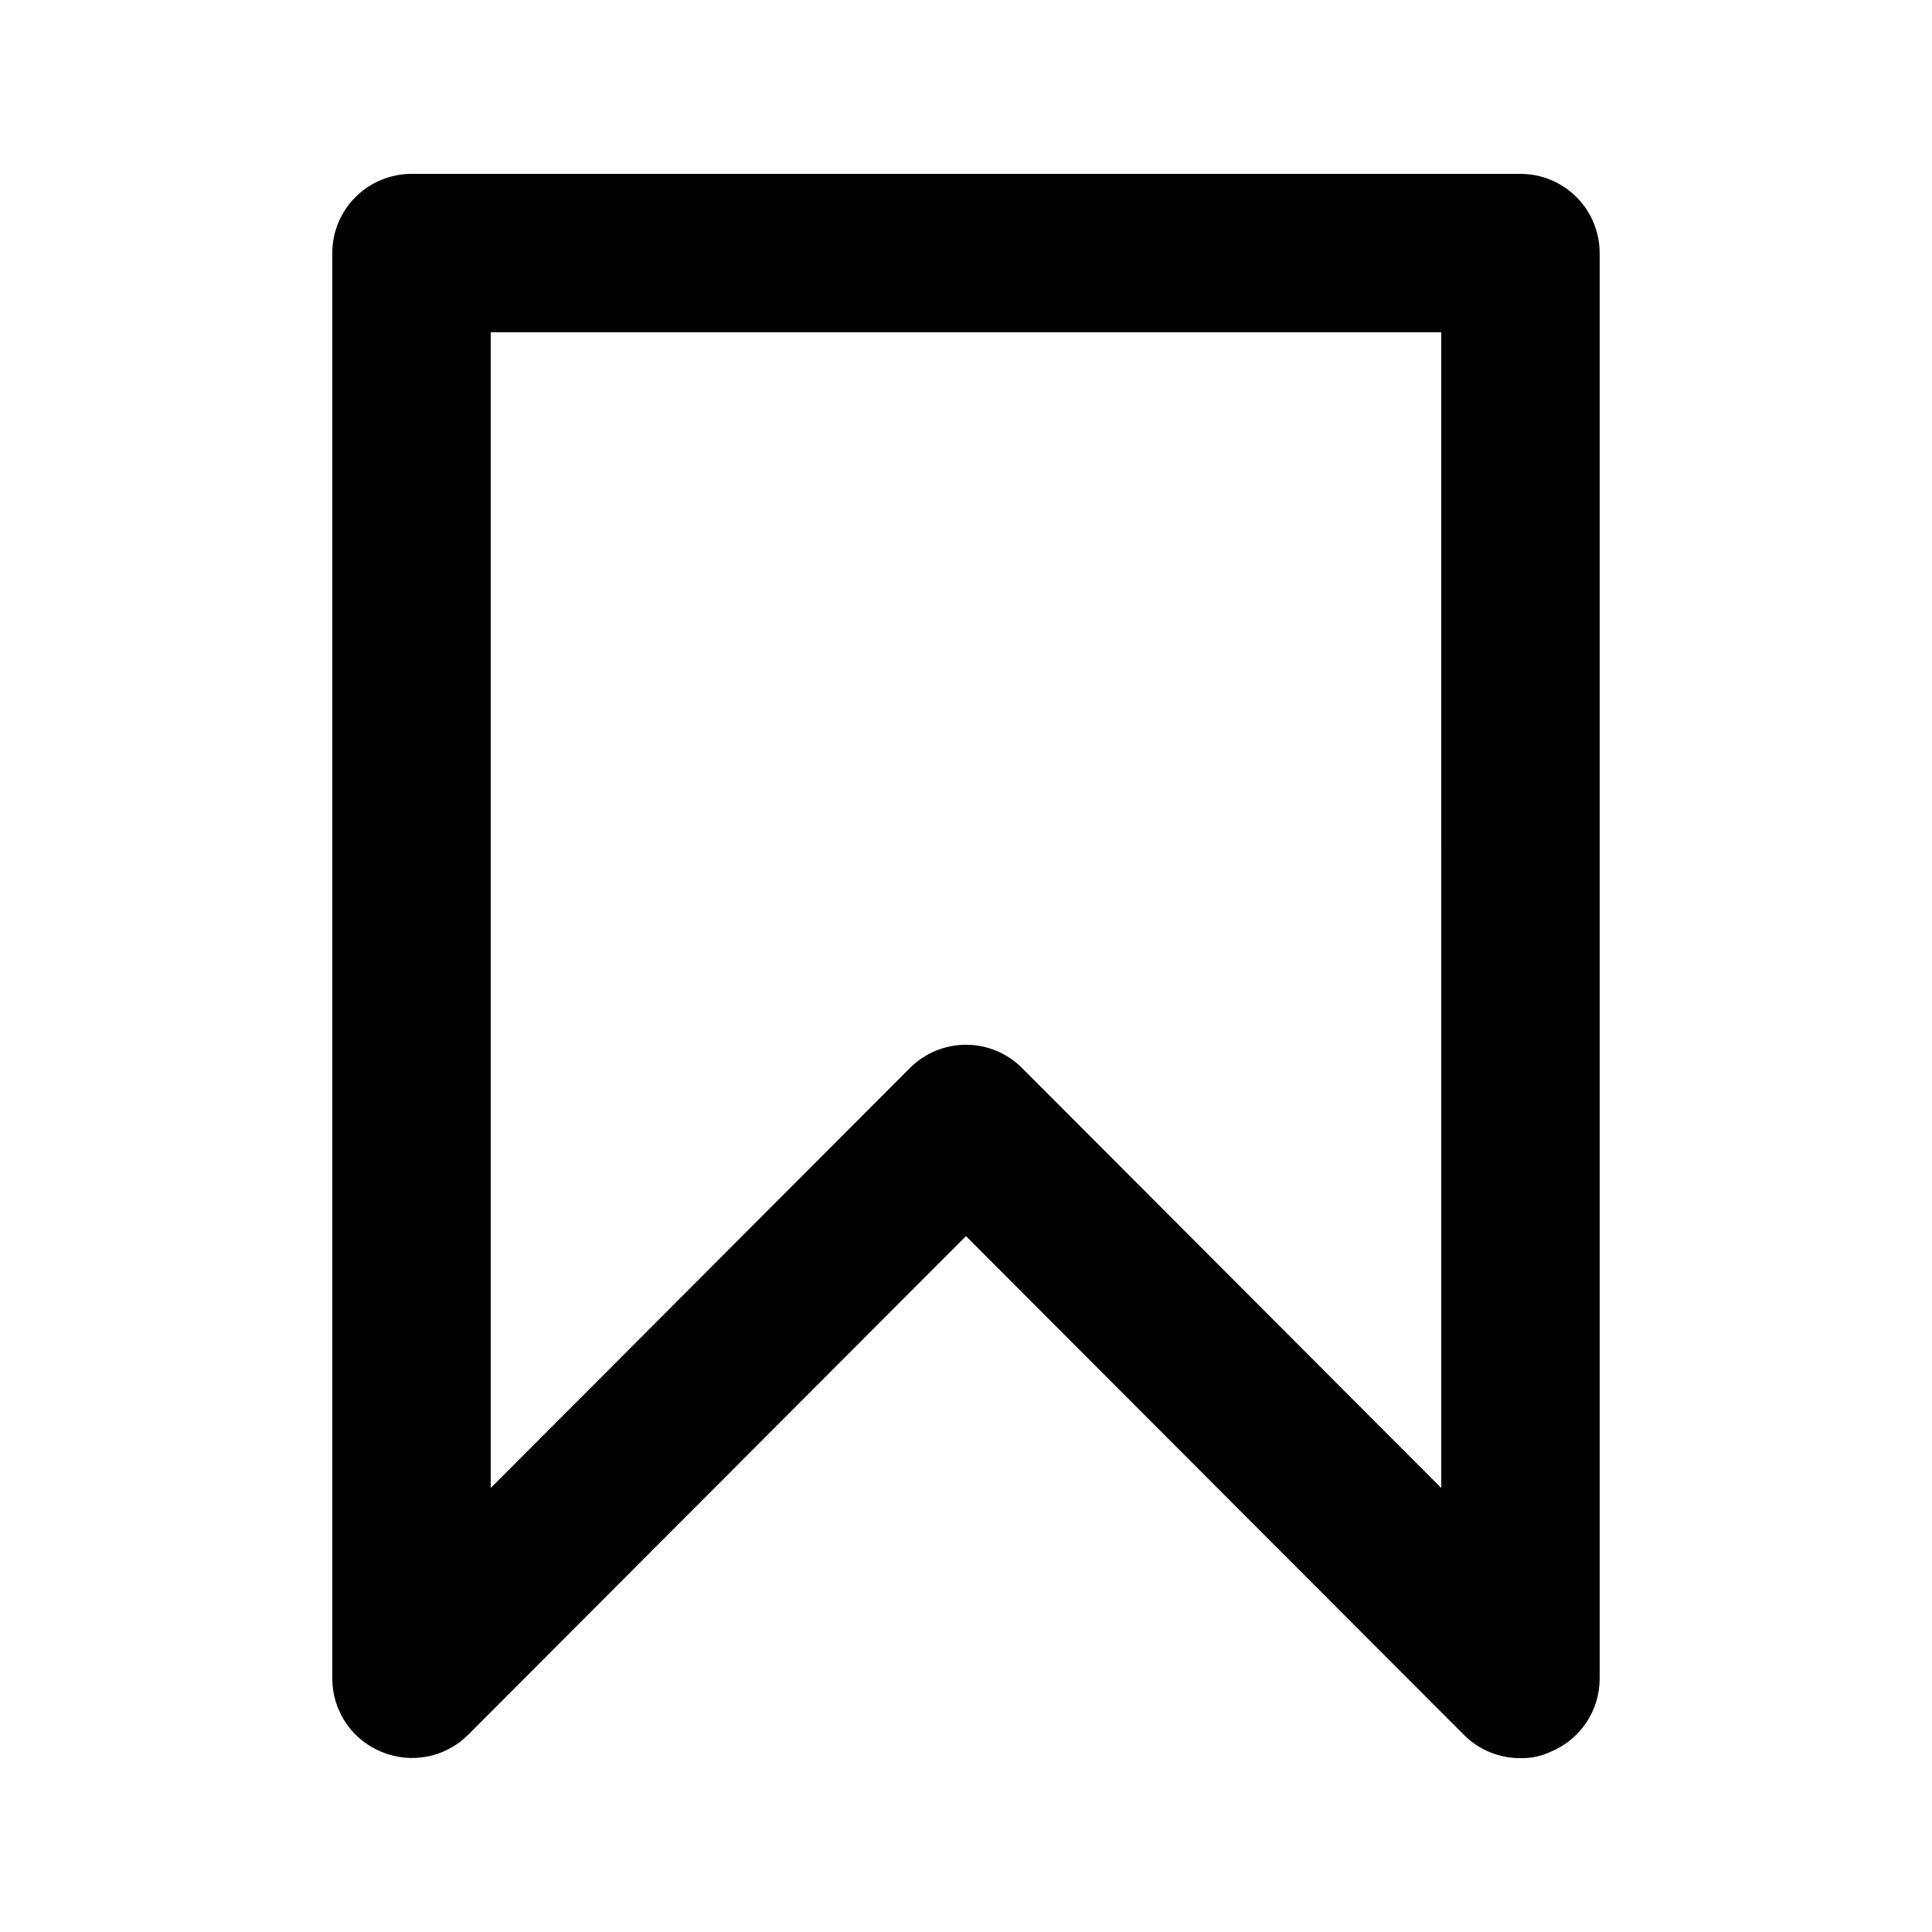
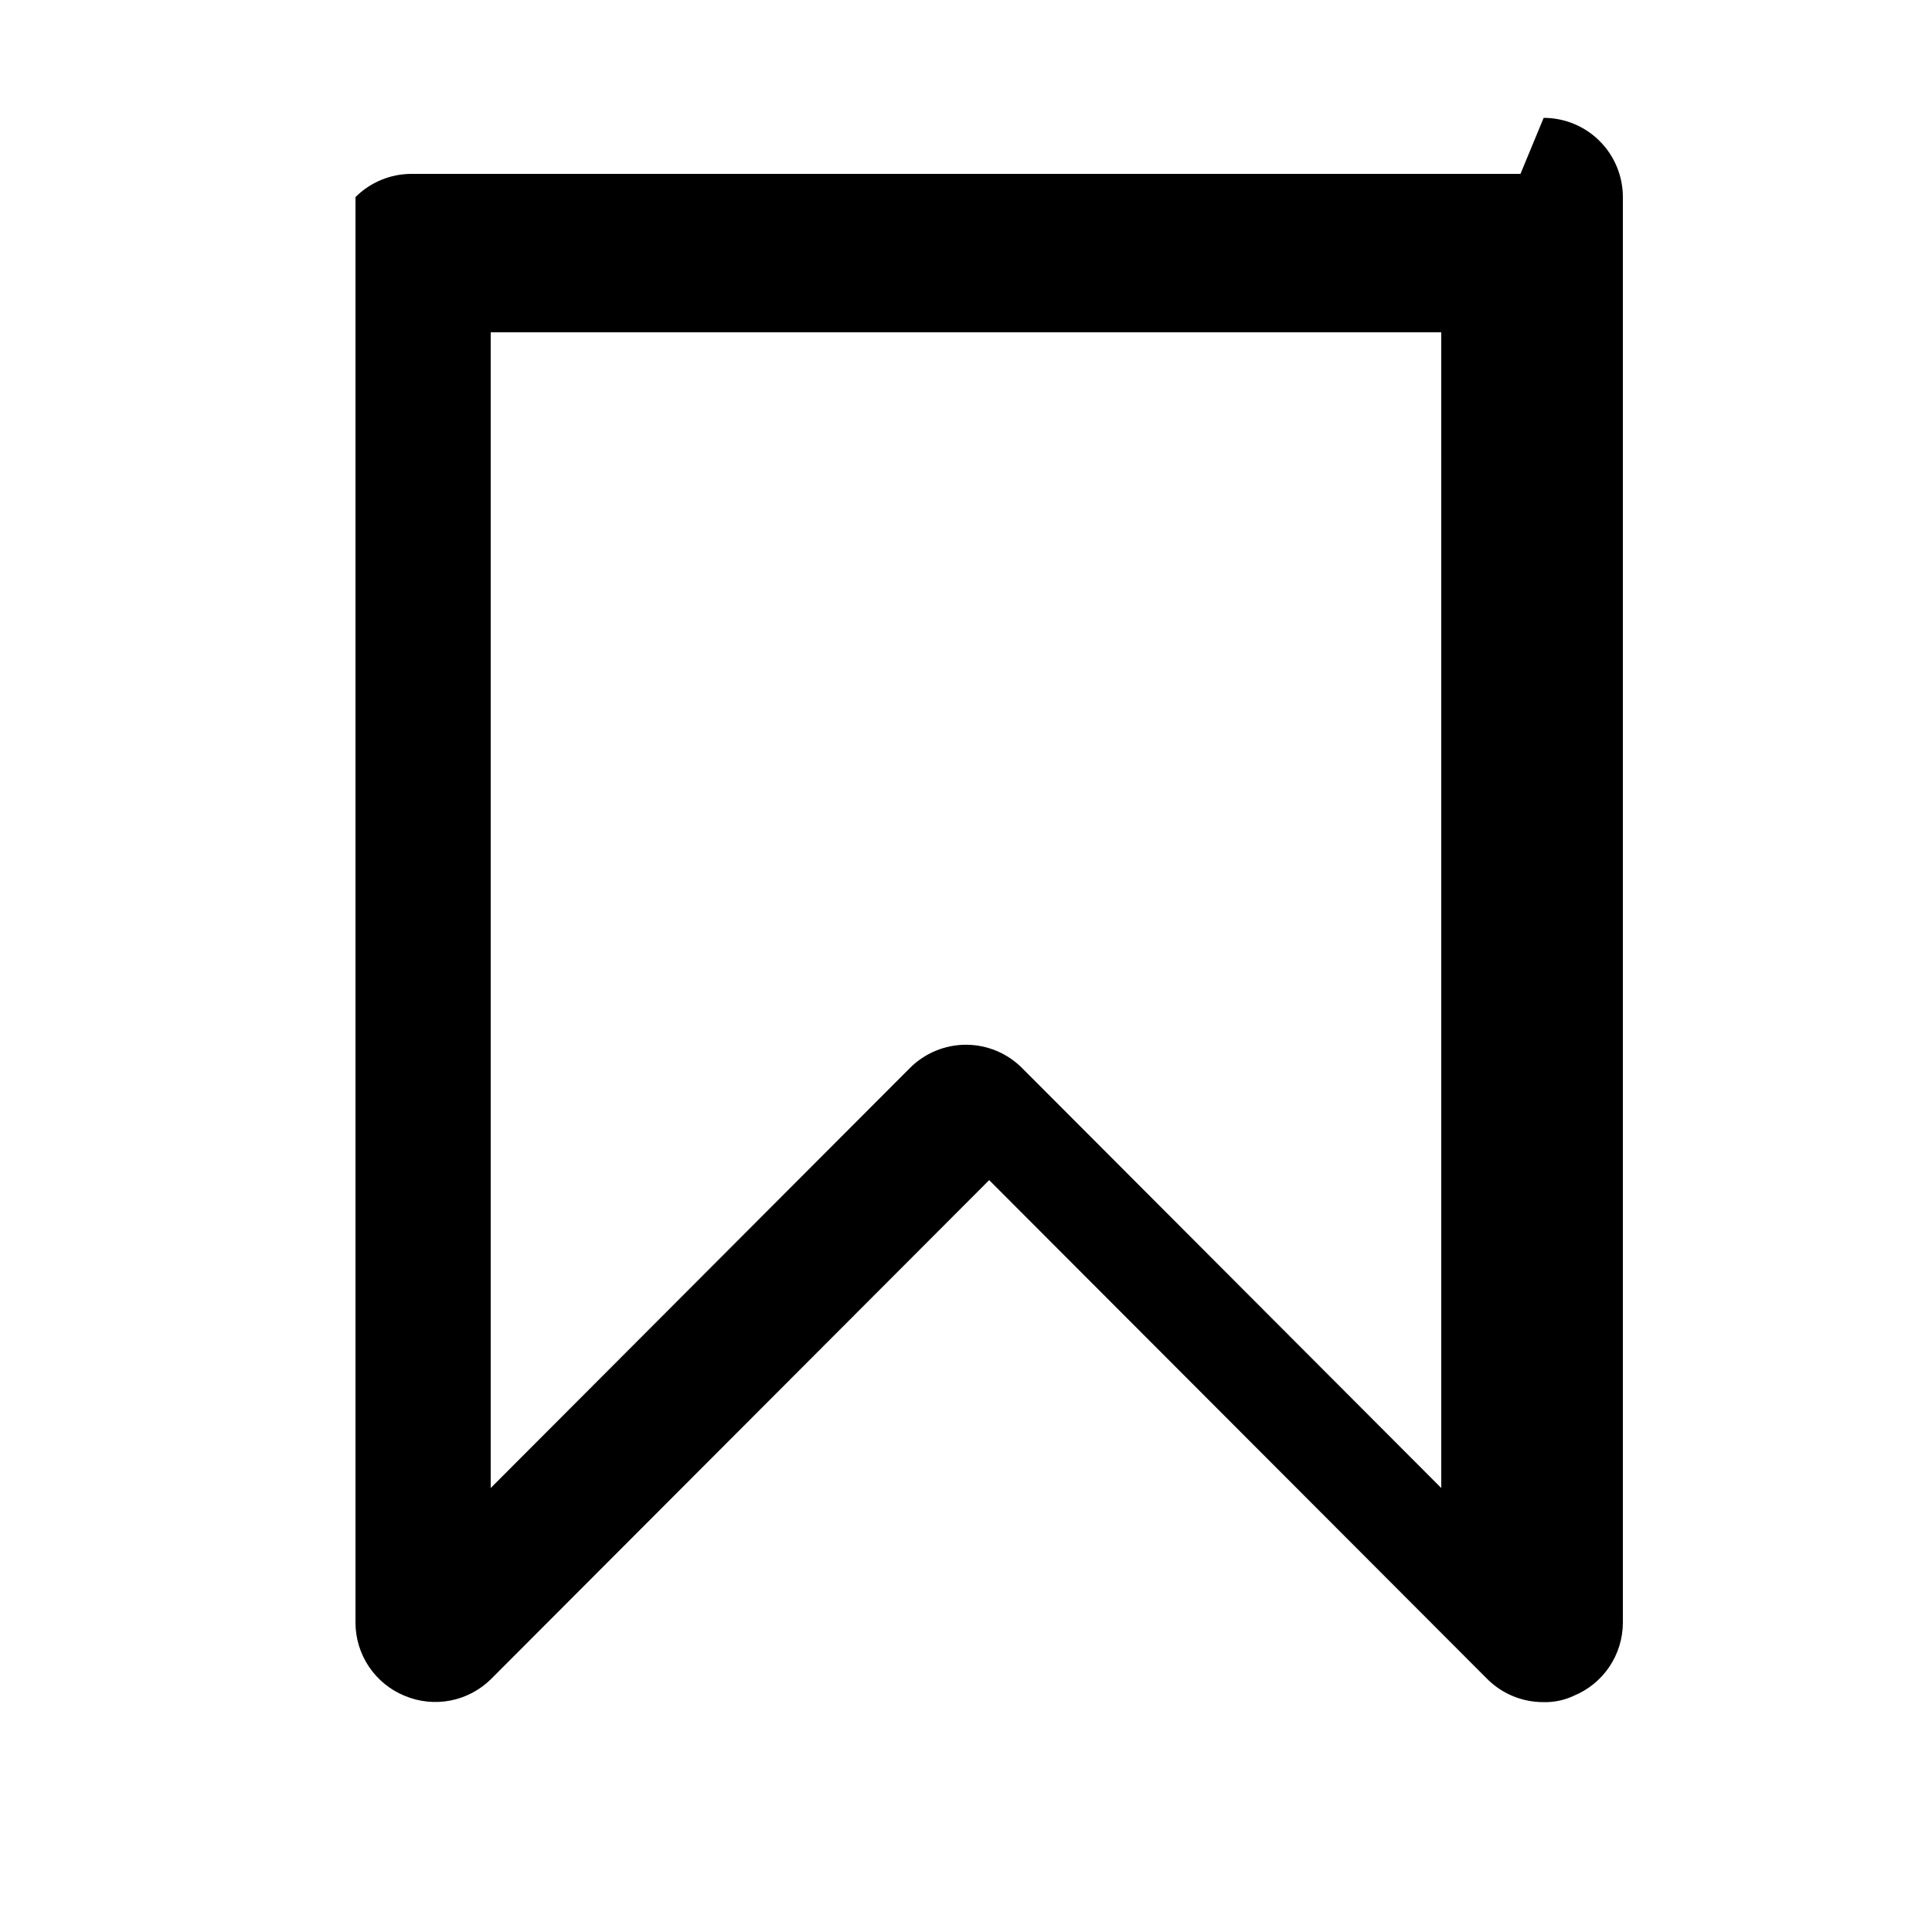
<svg xmlns="http://www.w3.org/2000/svg" fill="#000000" width="800px" height="800px" version="1.1" viewBox="144 144 512 512">
-   <path d="m546.94 190.08h-293.89c-5.566 0-10.906 2.211-14.844 6.148s-6.148 9.277-6.148 14.844v377.86c0.02 4.144 1.266 8.191 3.582 11.629 2.316 3.438 5.598 6.109 9.434 7.684 3.82 1.609 8.035 2.047 12.109 1.266 4.07-0.785 7.82-2.758 10.77-5.672l132.04-132.25 132.04 132.25c3.961 3.93 9.324 6.121 14.902 6.086 2.754 0.07 5.488-0.504 7.981-1.68 3.832-1.574 7.113-4.246 9.43-7.684 2.316-3.438 3.562-7.484 3.582-11.629v-377.86c0-5.566-2.211-10.906-6.148-14.844-3.934-3.938-9.273-6.148-14.844-6.148zm-20.992 348.26-111.05-111.26c-3.941-3.973-9.305-6.211-14.902-6.211s-10.965 2.238-14.906 6.211l-111.05 111.26v-306.27h251.9z" />
+   <path d="m546.94 190.08h-293.89c-5.566 0-10.906 2.211-14.844 6.148v377.86c0.02 4.144 1.266 8.191 3.582 11.629 2.316 3.438 5.598 6.109 9.434 7.684 3.82 1.609 8.035 2.047 12.109 1.266 4.07-0.785 7.82-2.758 10.77-5.672l132.04-132.25 132.04 132.25c3.961 3.93 9.324 6.121 14.902 6.086 2.754 0.07 5.488-0.504 7.981-1.68 3.832-1.574 7.113-4.246 9.43-7.684 2.316-3.438 3.562-7.484 3.582-11.629v-377.86c0-5.566-2.211-10.906-6.148-14.844-3.934-3.938-9.273-6.148-14.844-6.148zm-20.992 348.26-111.05-111.26c-3.941-3.973-9.305-6.211-14.902-6.211s-10.965 2.238-14.906 6.211l-111.05 111.26v-306.27h251.9z" />
</svg>